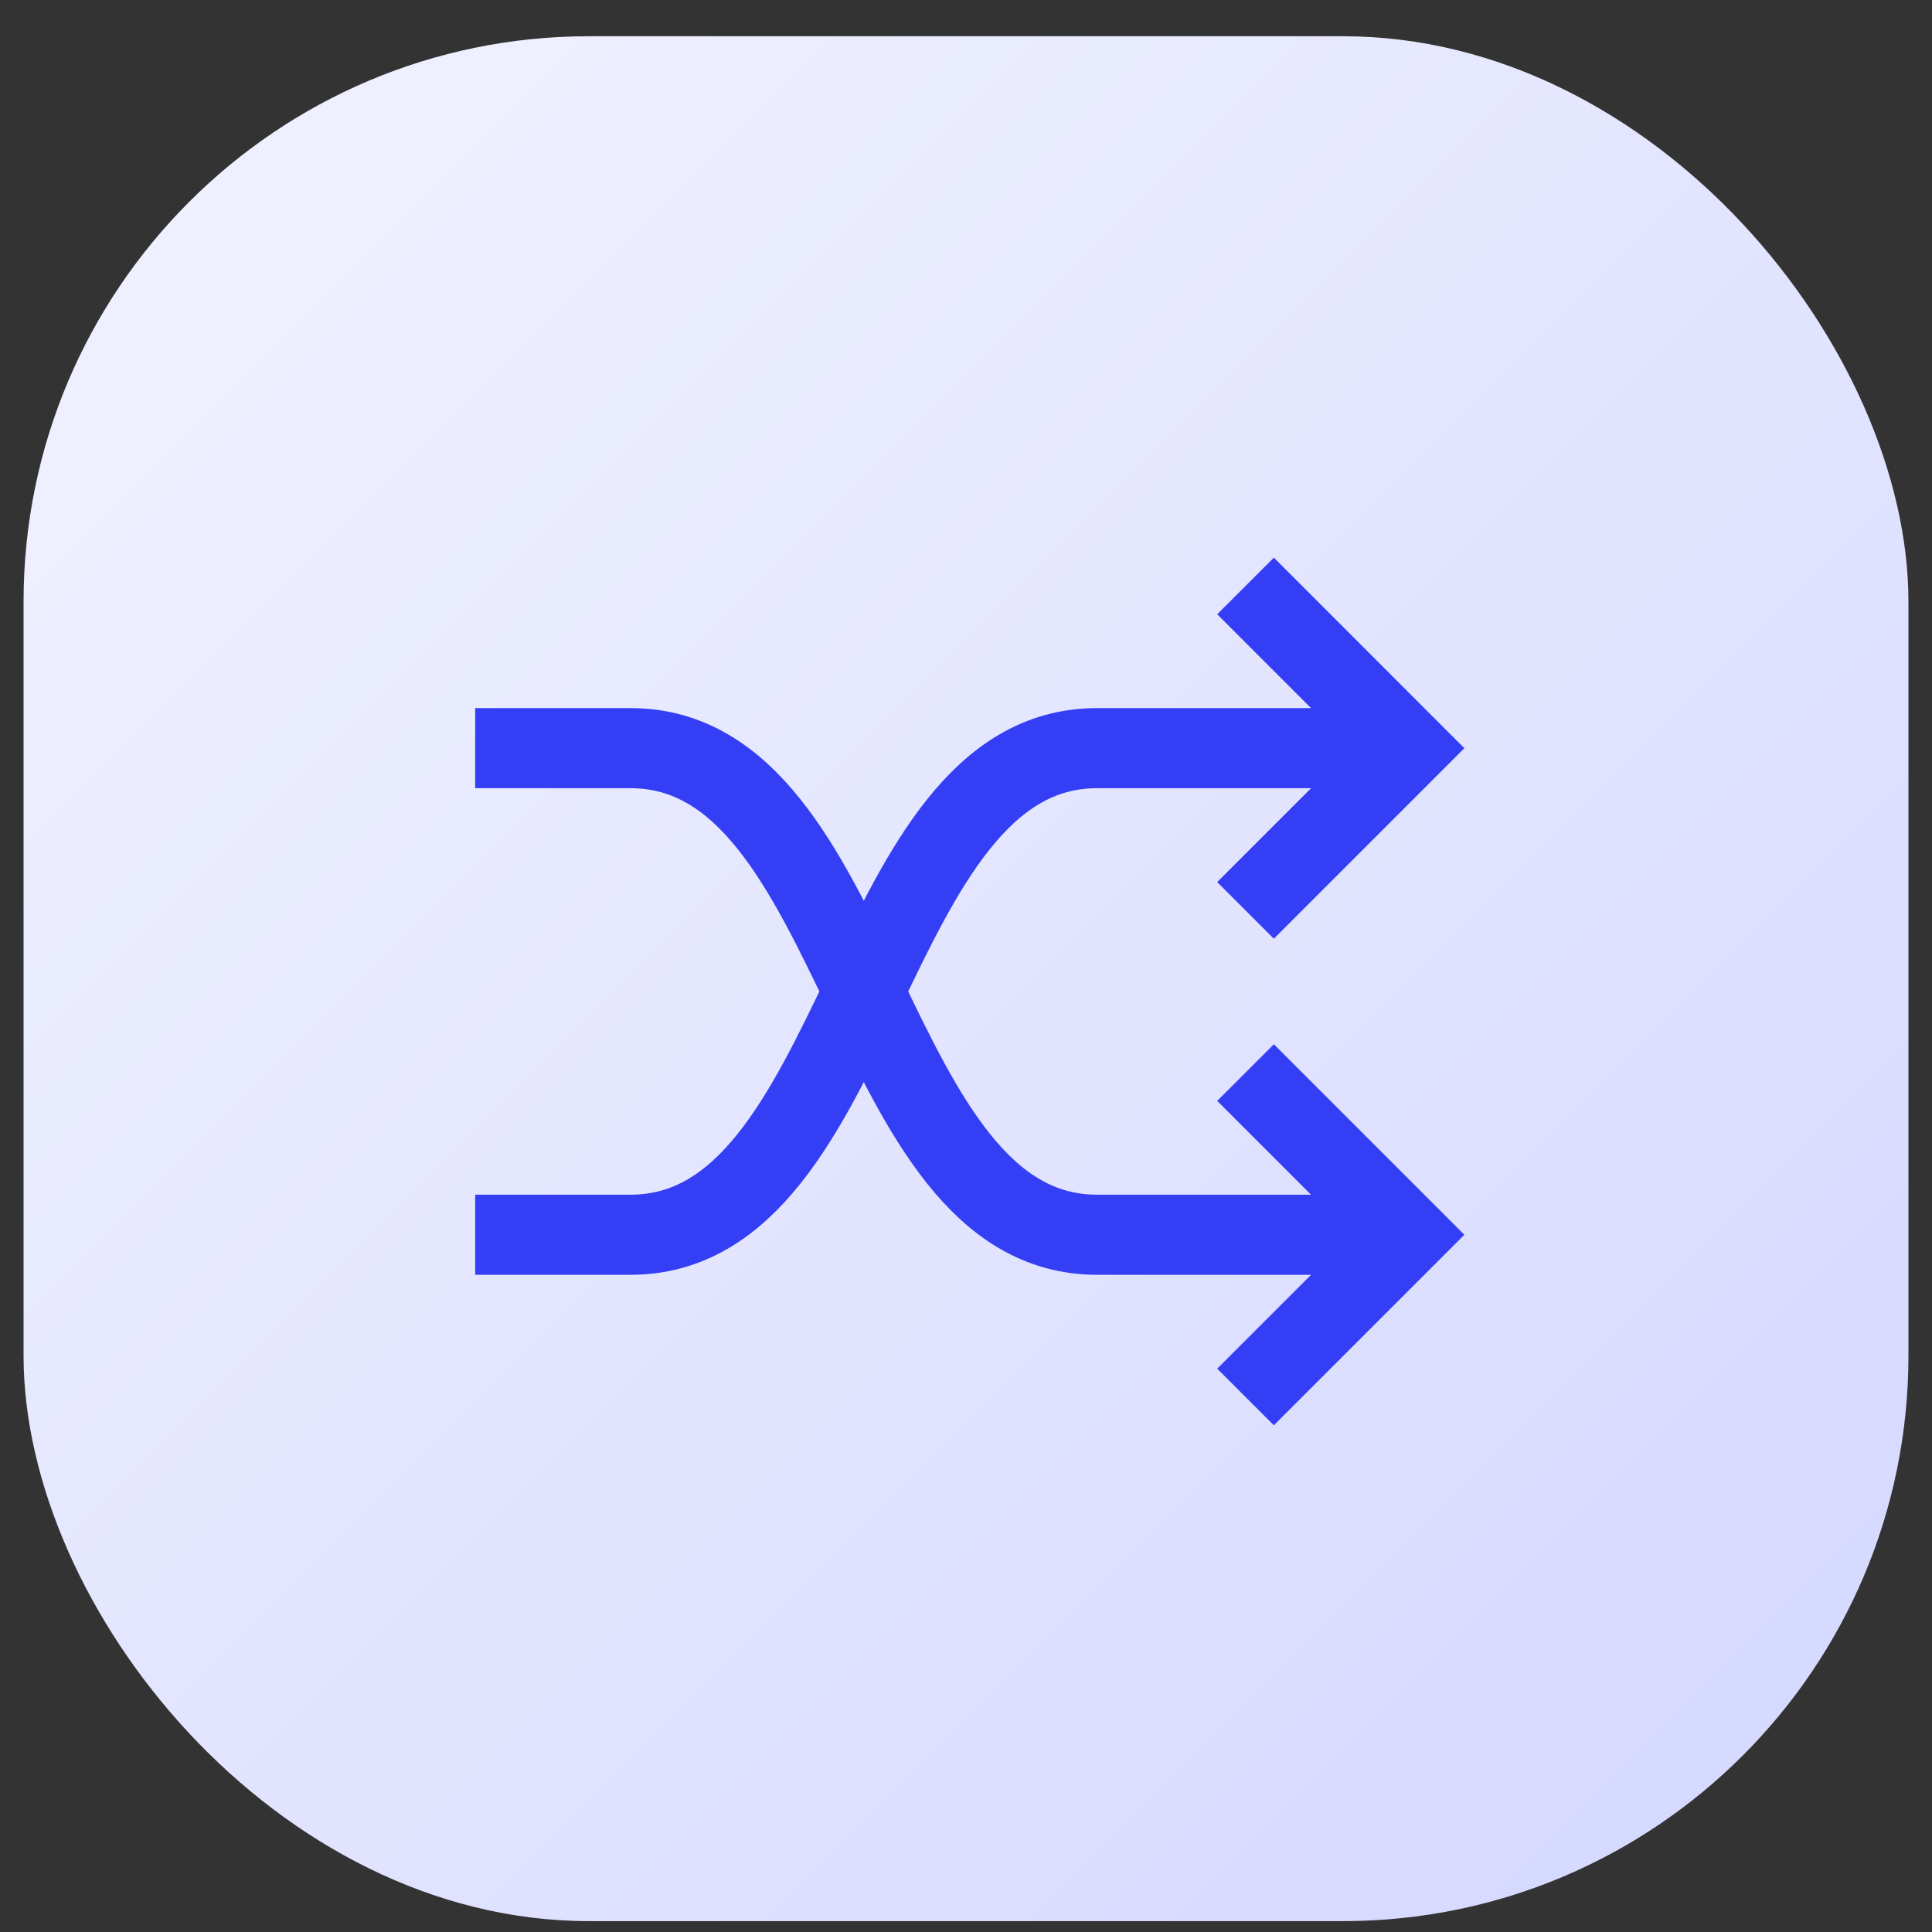
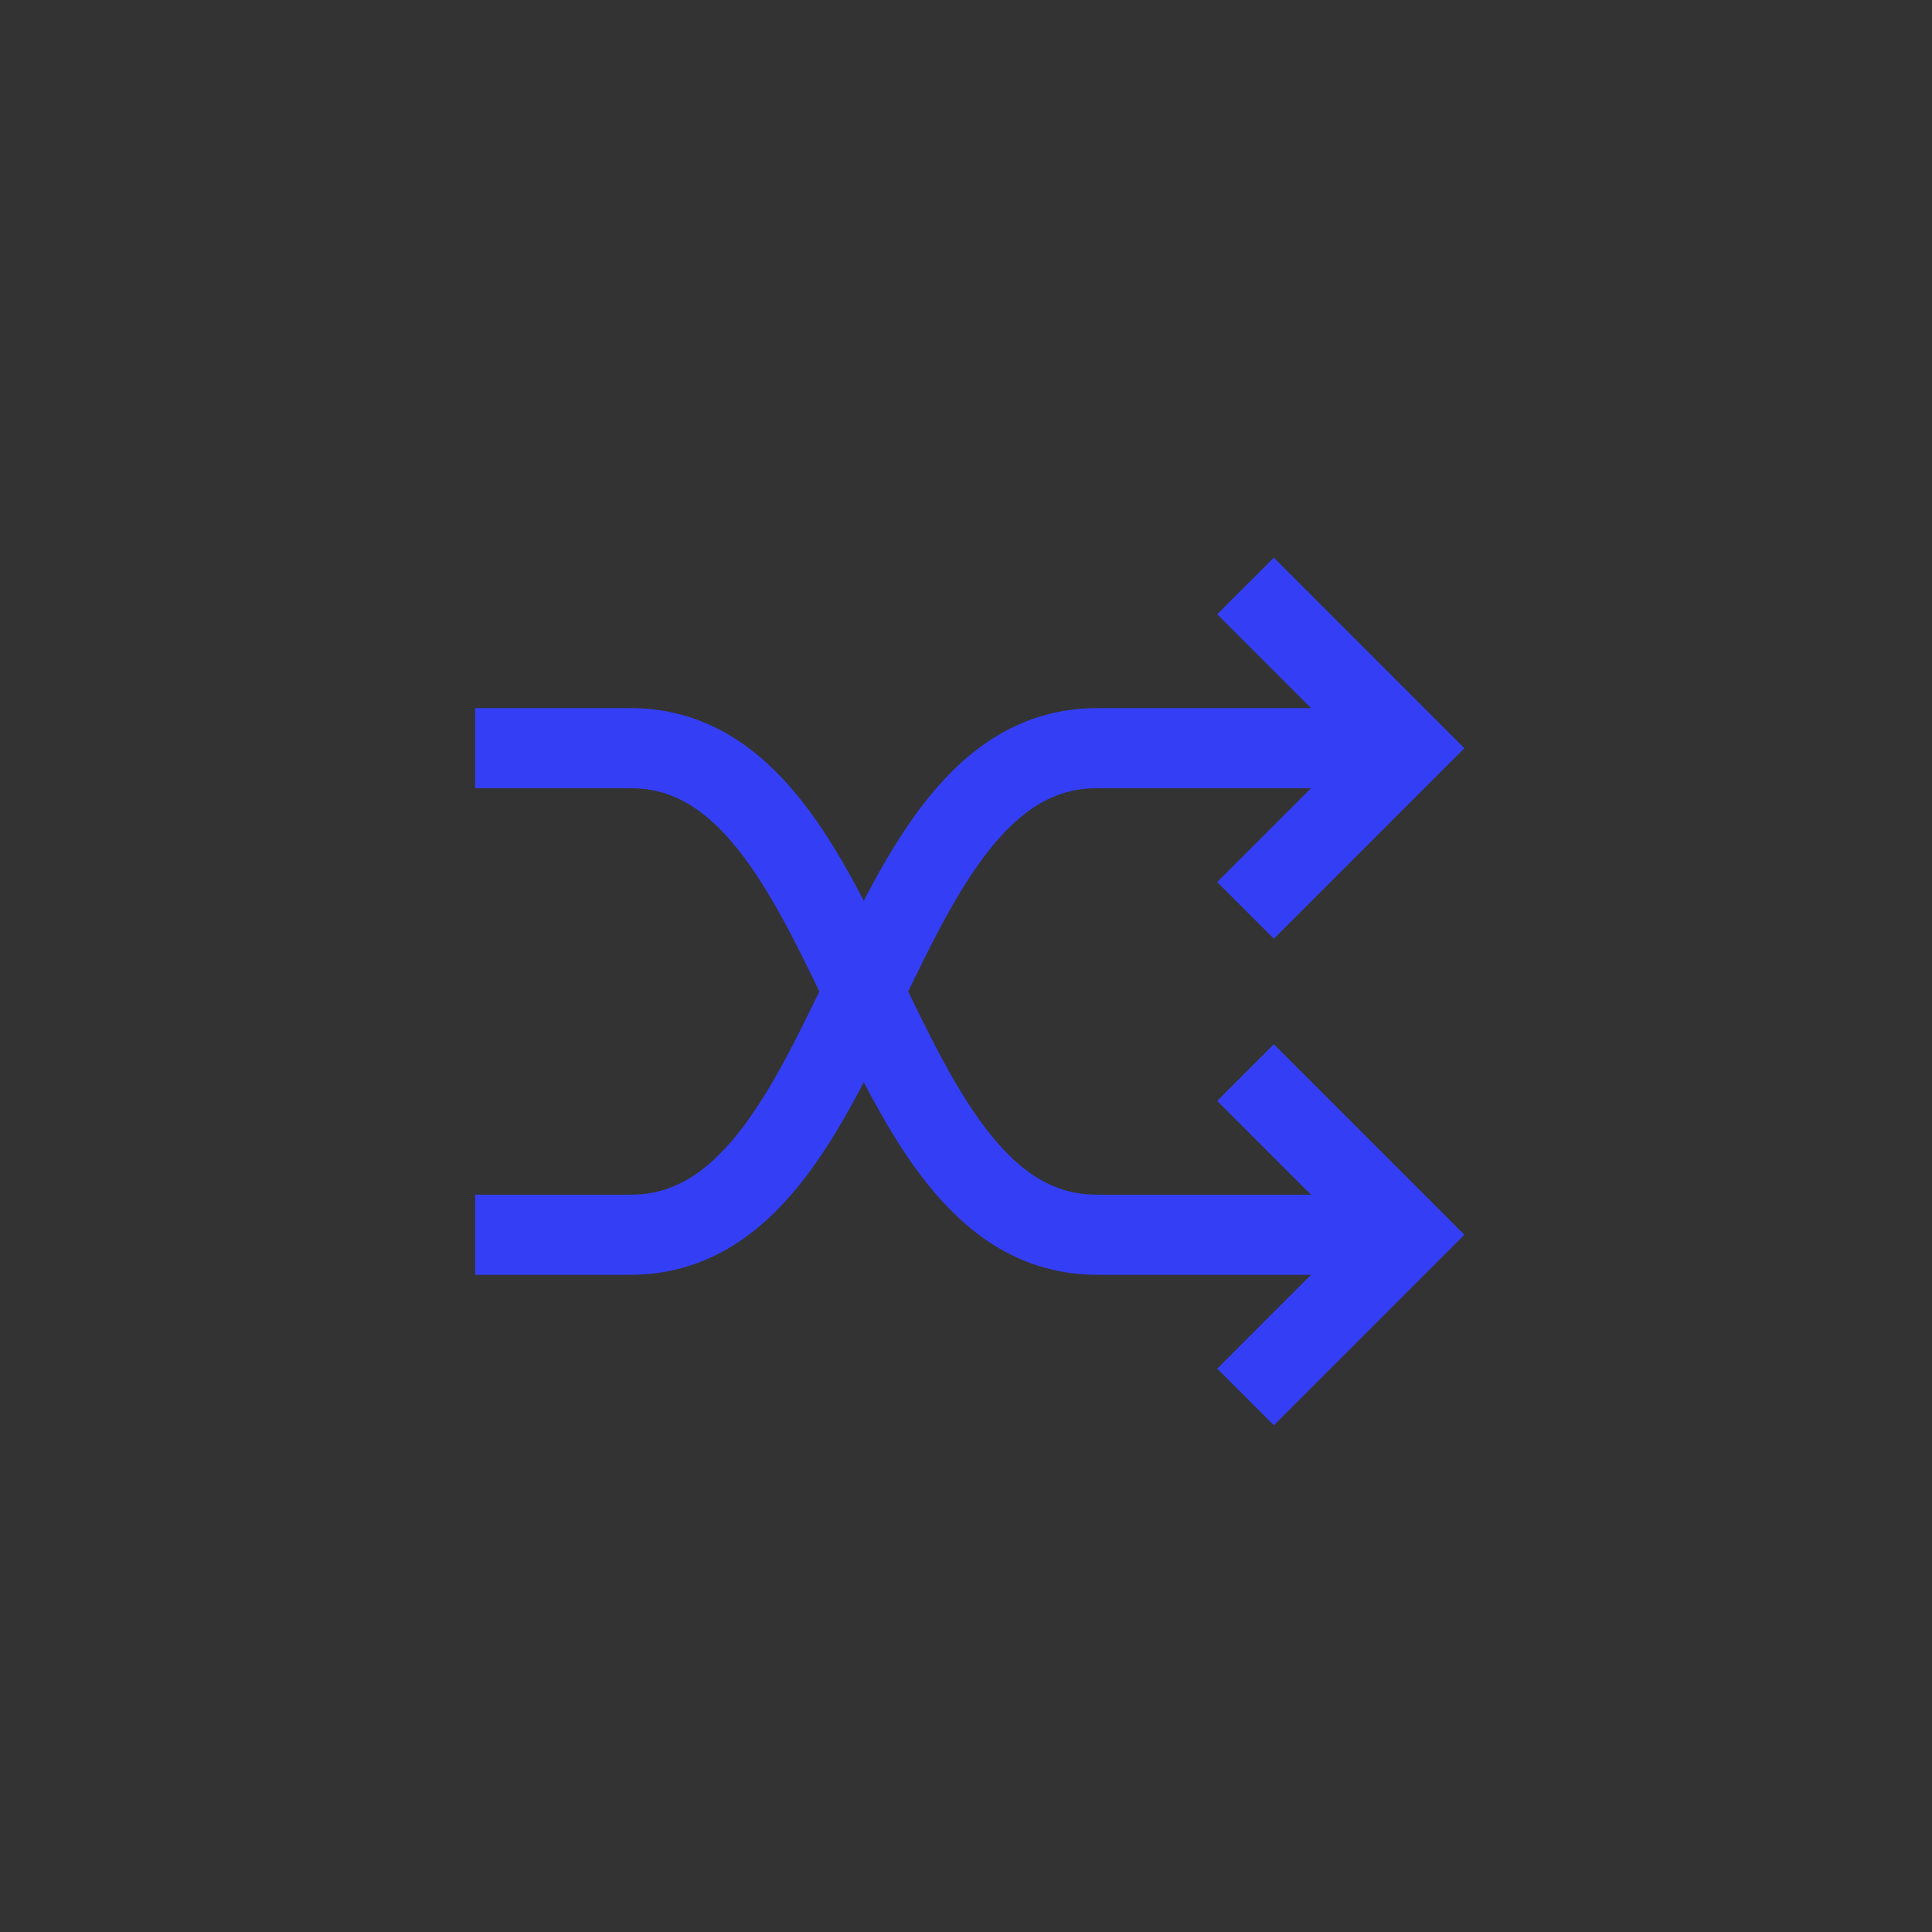
<svg xmlns="http://www.w3.org/2000/svg" width="41" height="41" viewBox="0 0 41 41" fill="none">
  <rect x="0" y="0" width="41" height="41" fill="#333333" stroke="none" />
-   <rect x="0.5" y="0.769" width="40" height="40" rx="12" fill="url(#paint0_linear_129_2505)" />
  <path d="M26.432 12.435L29.874 15.878L26.432 19.32" stroke="#343FF5" stroke-width="1.7" stroke-miterlimit="5" />
  <path d="M26.432 22.762L29.874 26.204L26.432 29.646" stroke="#343FF5" stroke-width="1.7" stroke-miterlimit="5" />
  <path d="M29.876 15.877H23.279C18.331 15.877 18.331 26.203 13.383 26.203H10.084" stroke="#343FF5" stroke-width="1.7" stroke-miterlimit="5" />
  <path d="M10.084 15.877H13.383C18.331 15.877 18.331 26.203 23.279 26.203H29.876" stroke="#343FF5" stroke-width="1.7" stroke-miterlimit="5" />
  <defs>
    <linearGradient id="paint0_linear_129_2505" x1="0.5" y1="0.769" x2="40.5" y2="40.769" gradientUnits="userSpaceOnUse">
      <stop stop-color="#F2F3FF" />
      <stop offset="1" stop-color="#D4D7FF" />
    </linearGradient>
  </defs>
</svg>